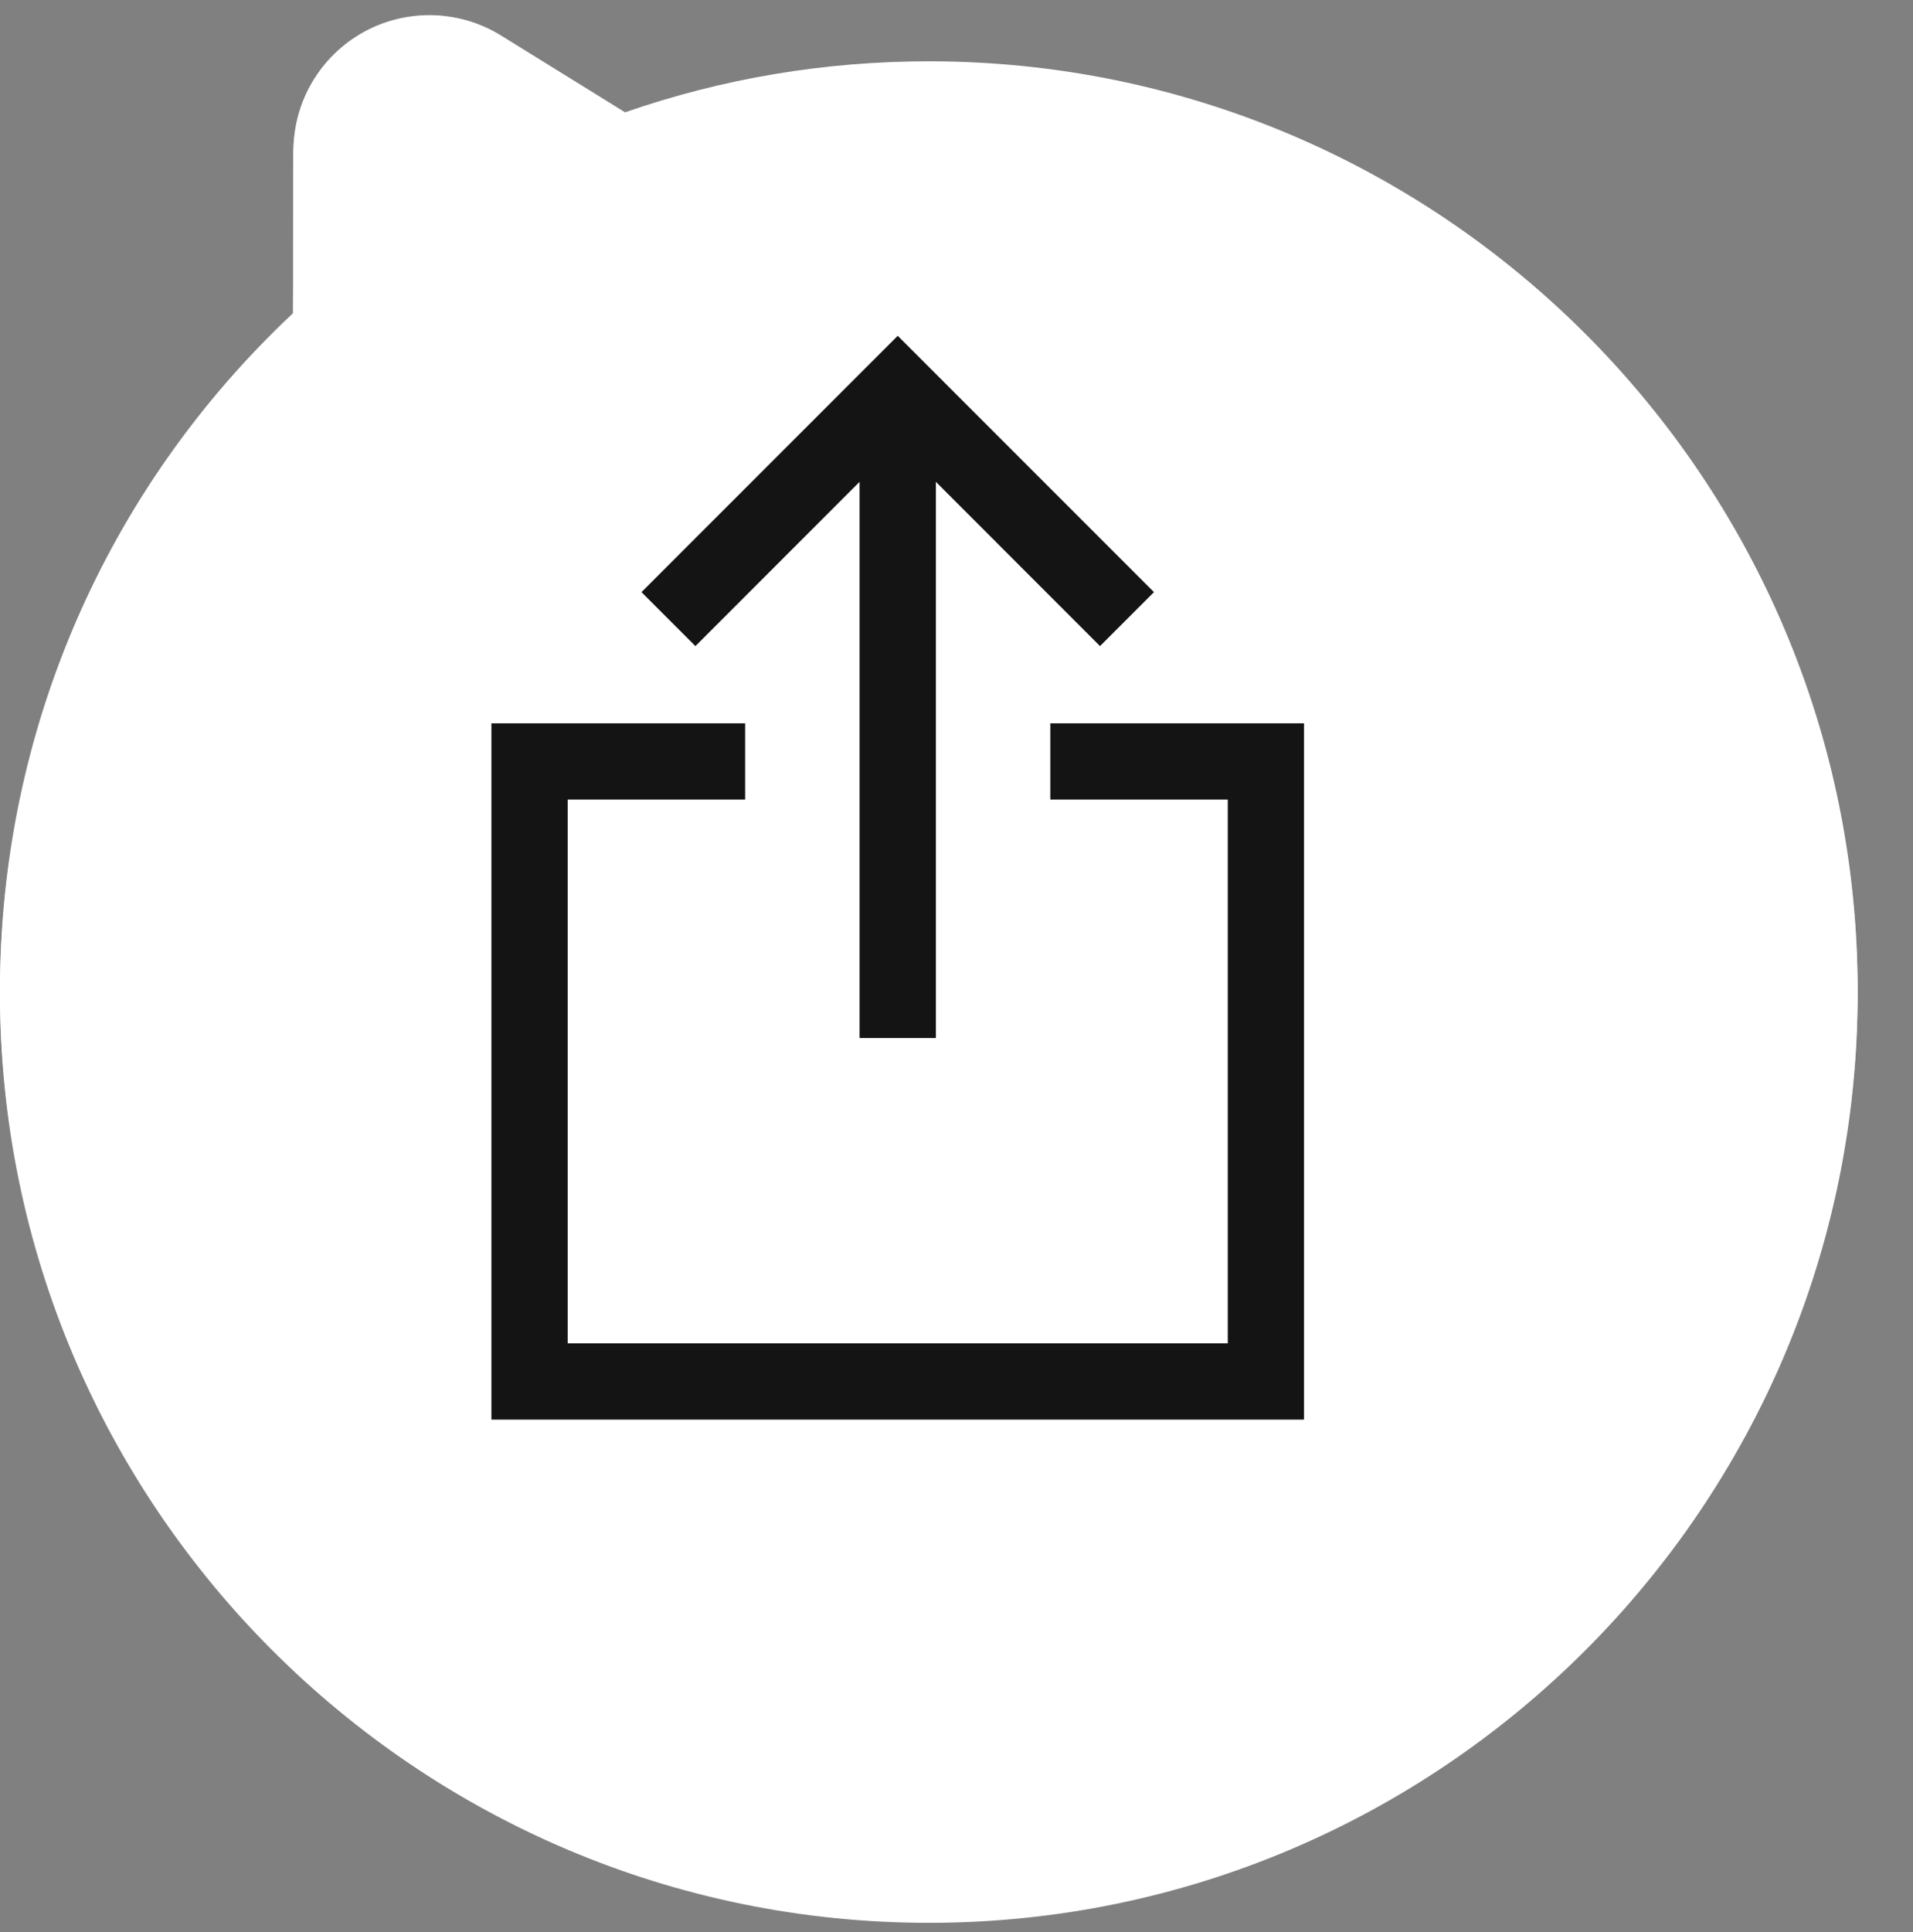
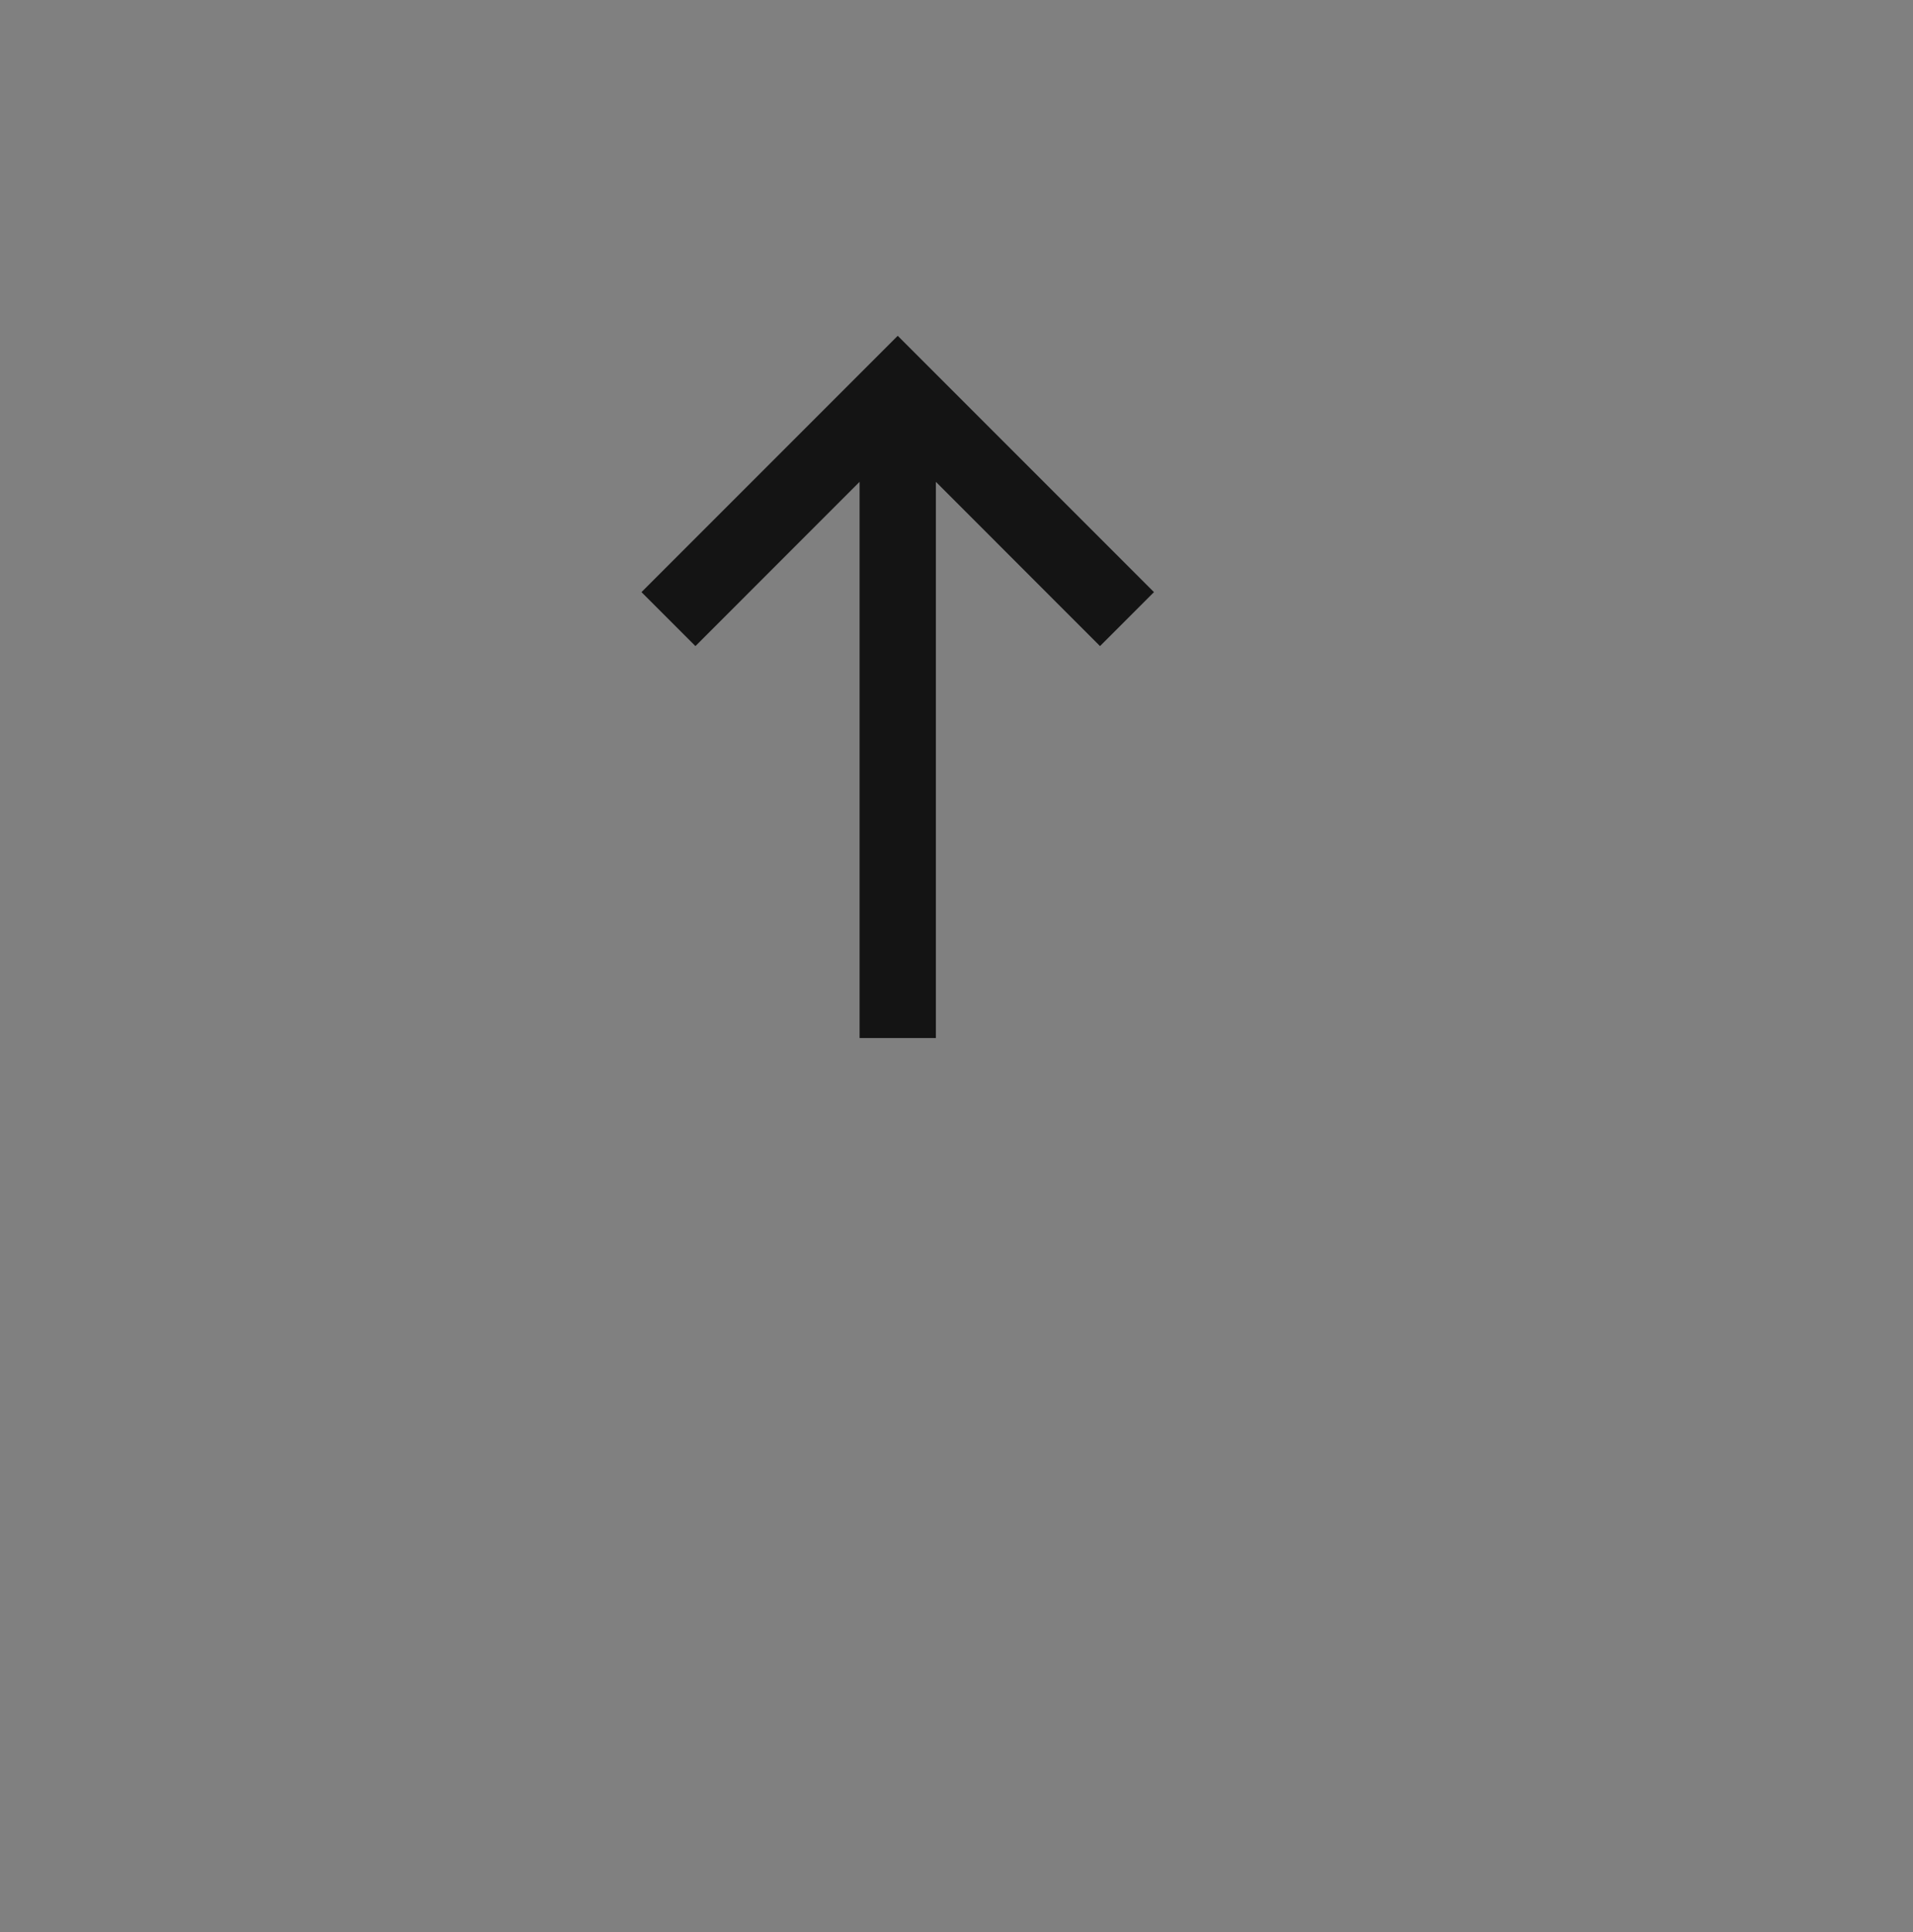
<svg xmlns="http://www.w3.org/2000/svg" width="104" height="105" viewBox="0 0 104 105" fill="none">
  <rect x="0" y="0" width="104" height="105" fill="#808080" stroke="none" />
-   <path d="M50.495 97.107C74.301 97.107 93.597 77.807 93.597 54.005C93.597 30.203 74.297 10.903 50.495 10.903C44.355 10.903 38.518 12.197 33.228 14.511L23.344 8.393L23.311 20.562C13.6 28.465 7.393 40.509 7.393 54.005C7.393 77.807 26.689 97.107 50.495 97.107ZM50.495 104.5C22.652 104.5 0 81.847 0 54.005C0 39.958 5.763 26.735 15.928 17.202L15.951 8.371C15.958 5.691 17.415 3.229 19.754 1.928C20.871 1.307 22.109 1 23.344 1C24.697 1 26.046 1.37 27.236 2.105L33.983 6.282C39.283 4.441 44.821 3.51 50.495 3.51C78.338 3.51 100.99 26.163 100.99 54.005C100.99 81.847 78.341 104.5 50.495 104.5Z" fill="white" />
-   <path d="M50.495 104.31C22.652 104.31 0 81.66 0 53.821C0 39.776 5.763 26.555 15.928 17.023L15.951 8.193C15.958 5.513 17.415 3.051 19.754 1.75C20.871 1.129 22.109 0.823 23.344 0.823C24.697 0.823 26.046 1.192 27.236 1.928L33.983 6.104C39.283 4.264 44.821 3.332 50.495 3.332C78.338 3.332 100.99 25.982 100.99 53.821C100.99 81.66 78.341 104.31 50.495 104.31Z" fill="white" />
  <path d="M46.731 56.416V26.187L37.807 35.113L34.874 32.18L48.805 18.25L62.735 32.18L59.802 35.113L50.879 26.187V56.416H46.731Z" fill="#141414" />
-   <path d="M26.716 77.152V39.31H40.509V43.455H30.862V73.007H66.748V43.455H57.1V39.31H70.893V77.152H26.716Z" fill="#141414" />
</svg>